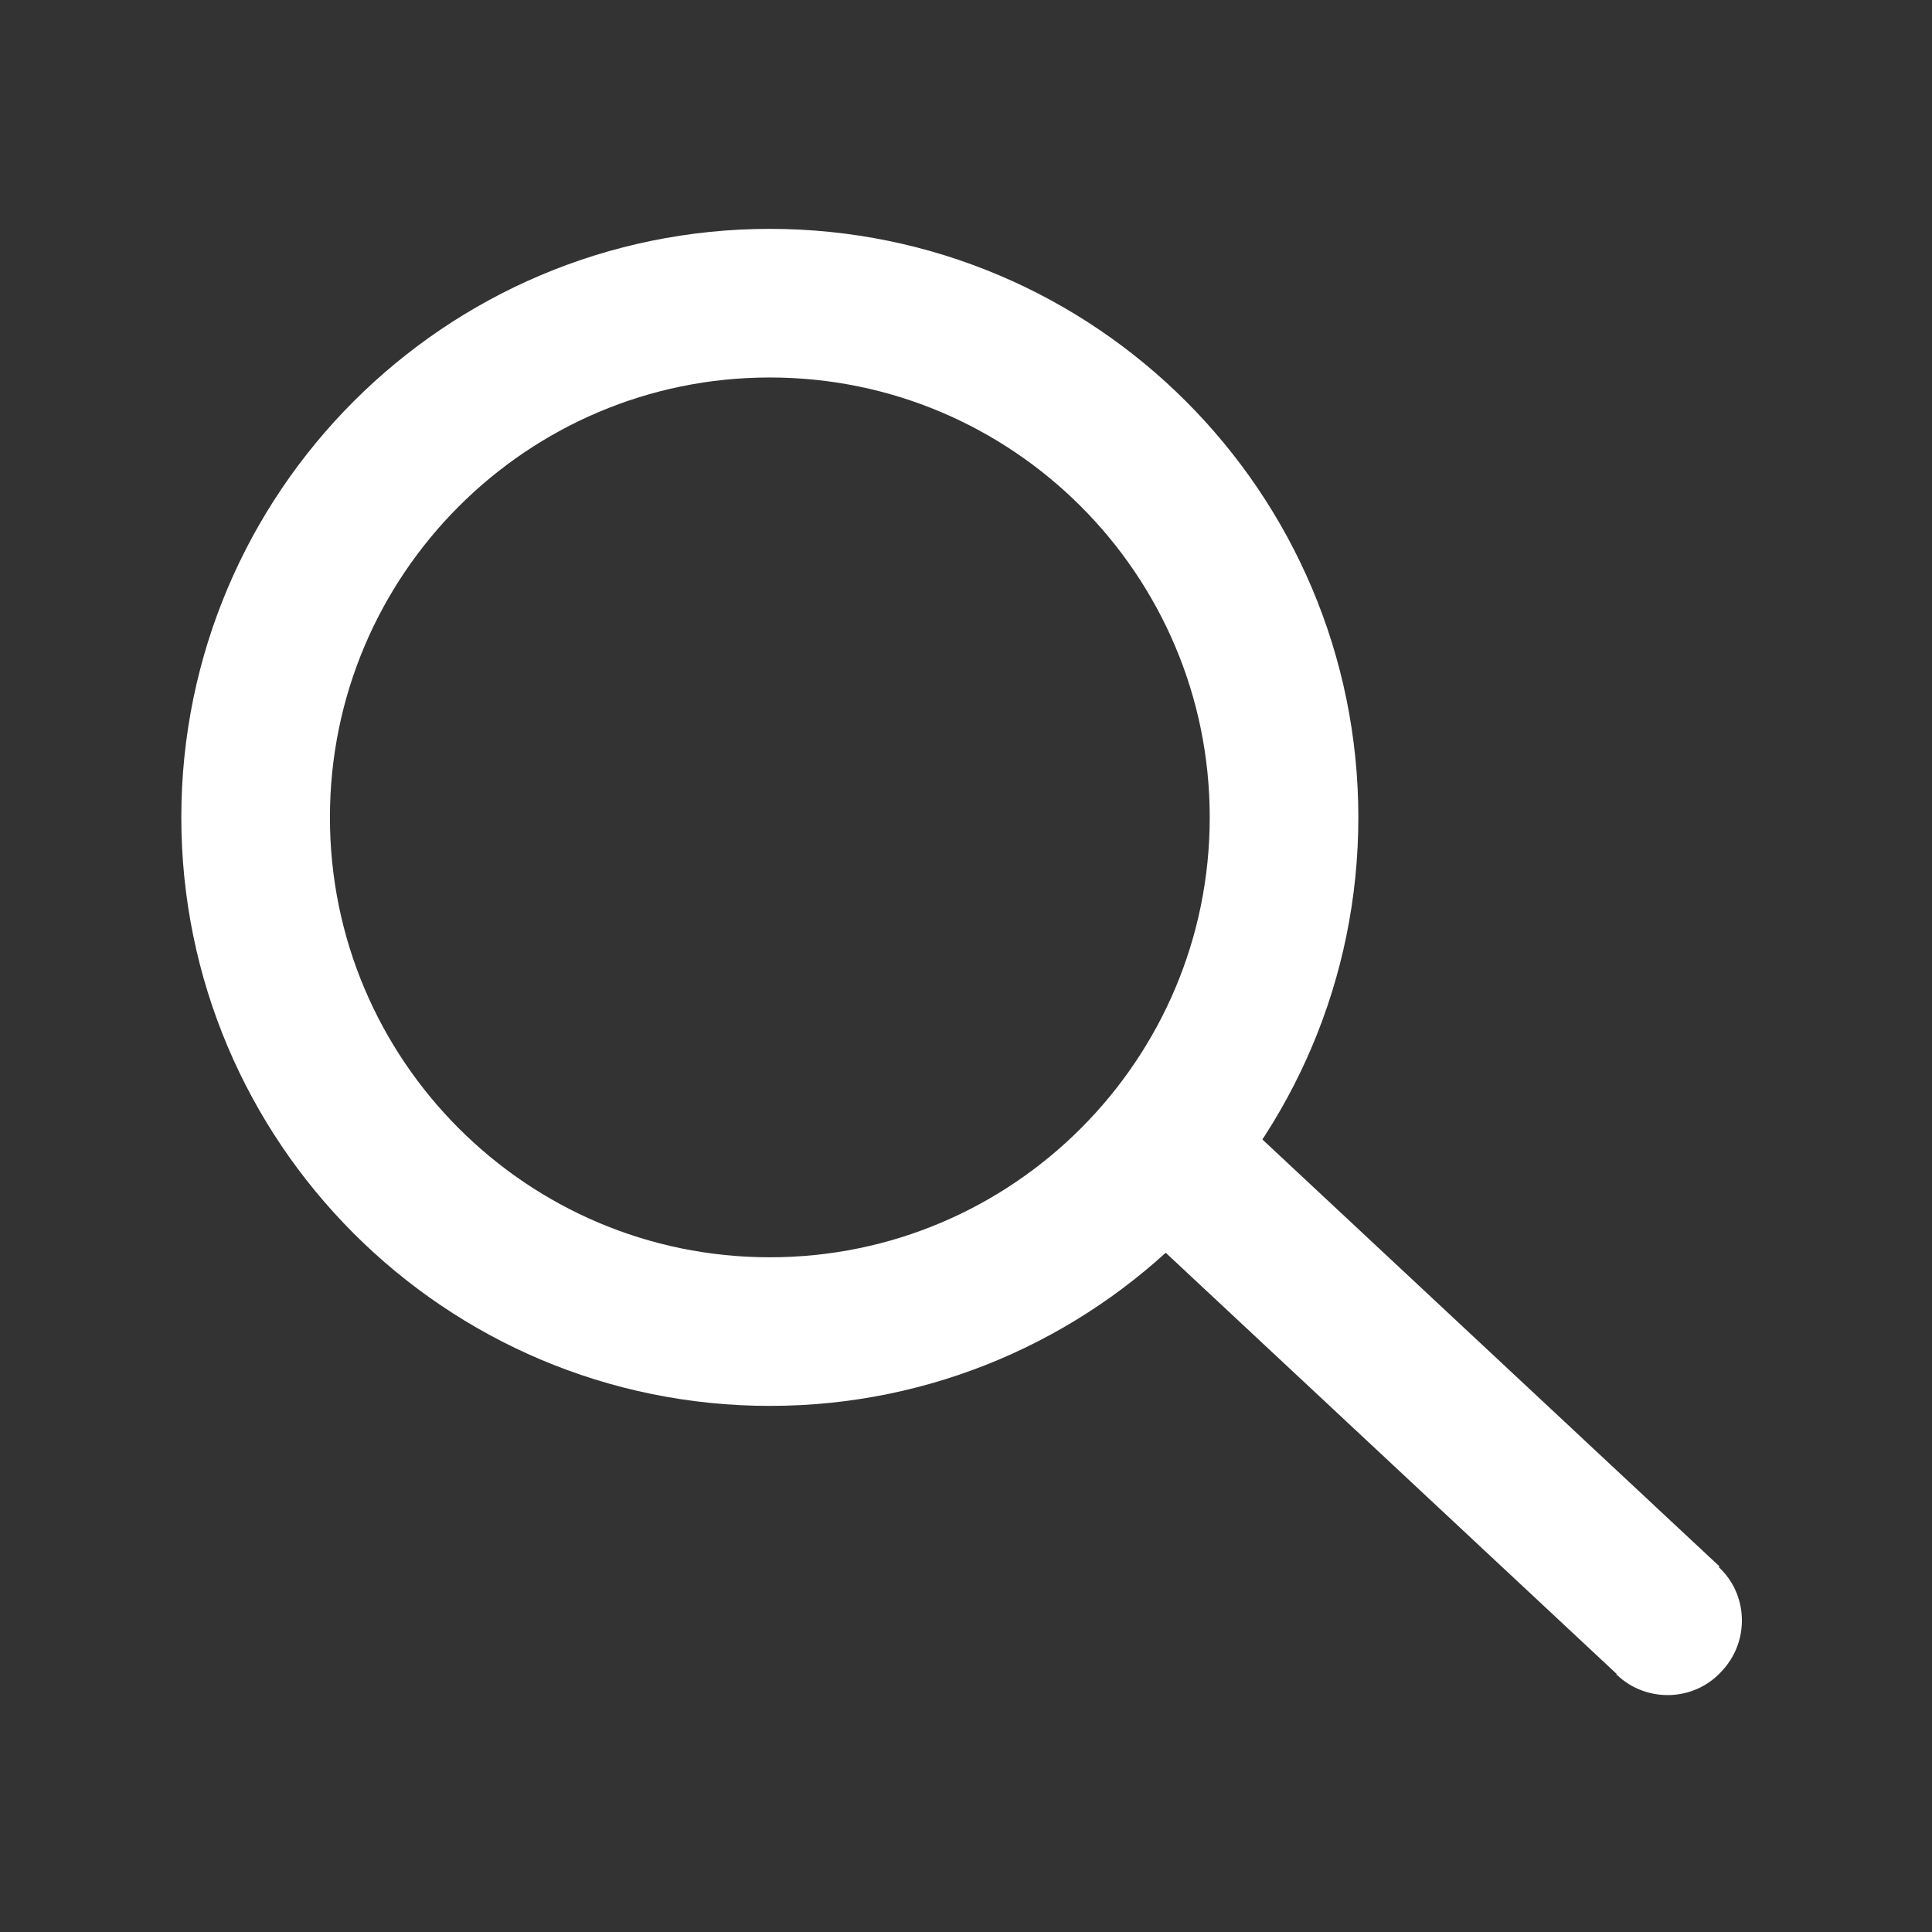
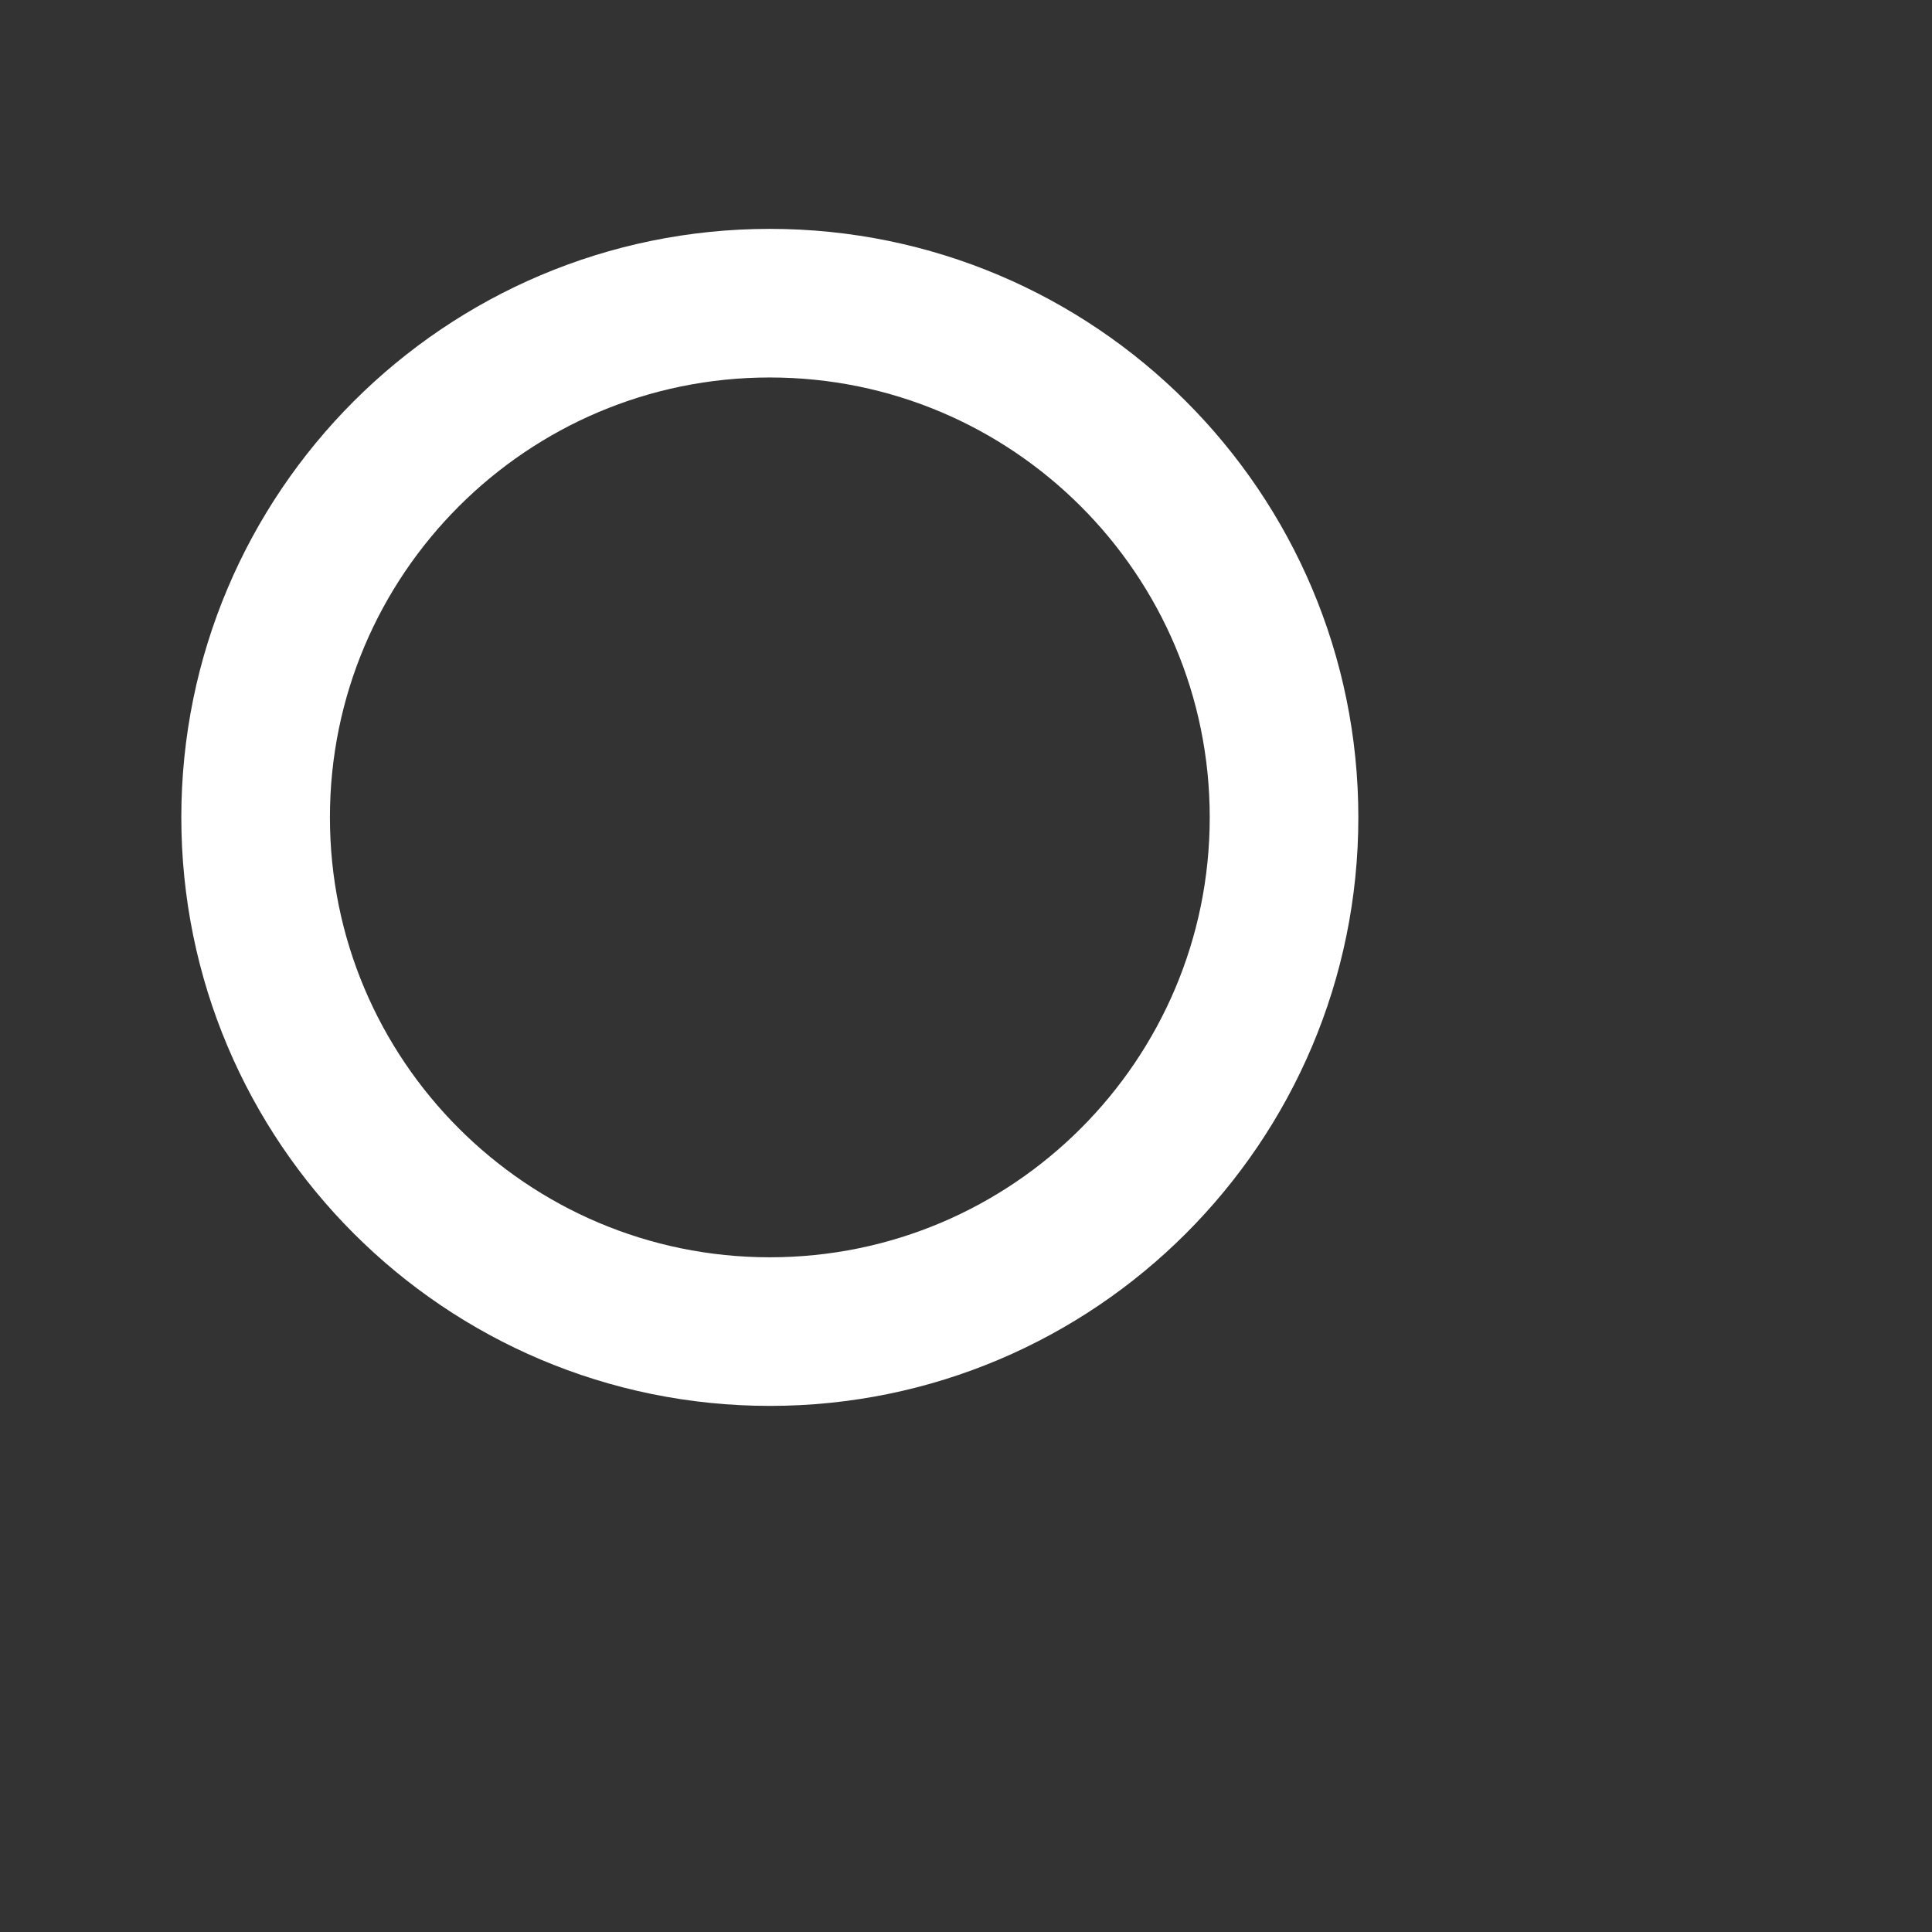
<svg xmlns="http://www.w3.org/2000/svg" id="a" data-name="icon" width="26" height="26" viewBox="0 0 26 26">
  <rect x="0" y="0" width="26" height="26" fill="#333333" stroke="none" />
  <defs>
    <style>
      .b {
        fill: #fff;
      }

      .c {
        fill: none;
        stroke: #fff;
        stroke-width: 2px;
      }
    </style>
  </defs>
  <path class="c" d="M17.28,11c0,3.82-3.1,6.92-6.92,6.92s-6.92-3.1-6.92-6.92,3.1-6.92,6.92-6.92,6.92,3.1,6.92,6.92Z" />
-   <path class="b" d="M21.76,22.54c.4.38,1.04.36,1.41-.05.38-.4.36-1.04-.05-1.41l-1.37,1.46ZM15.1,16.31l6.67,6.23,1.37-1.46-6.67-6.23-1.37,1.46Z" />
</svg>